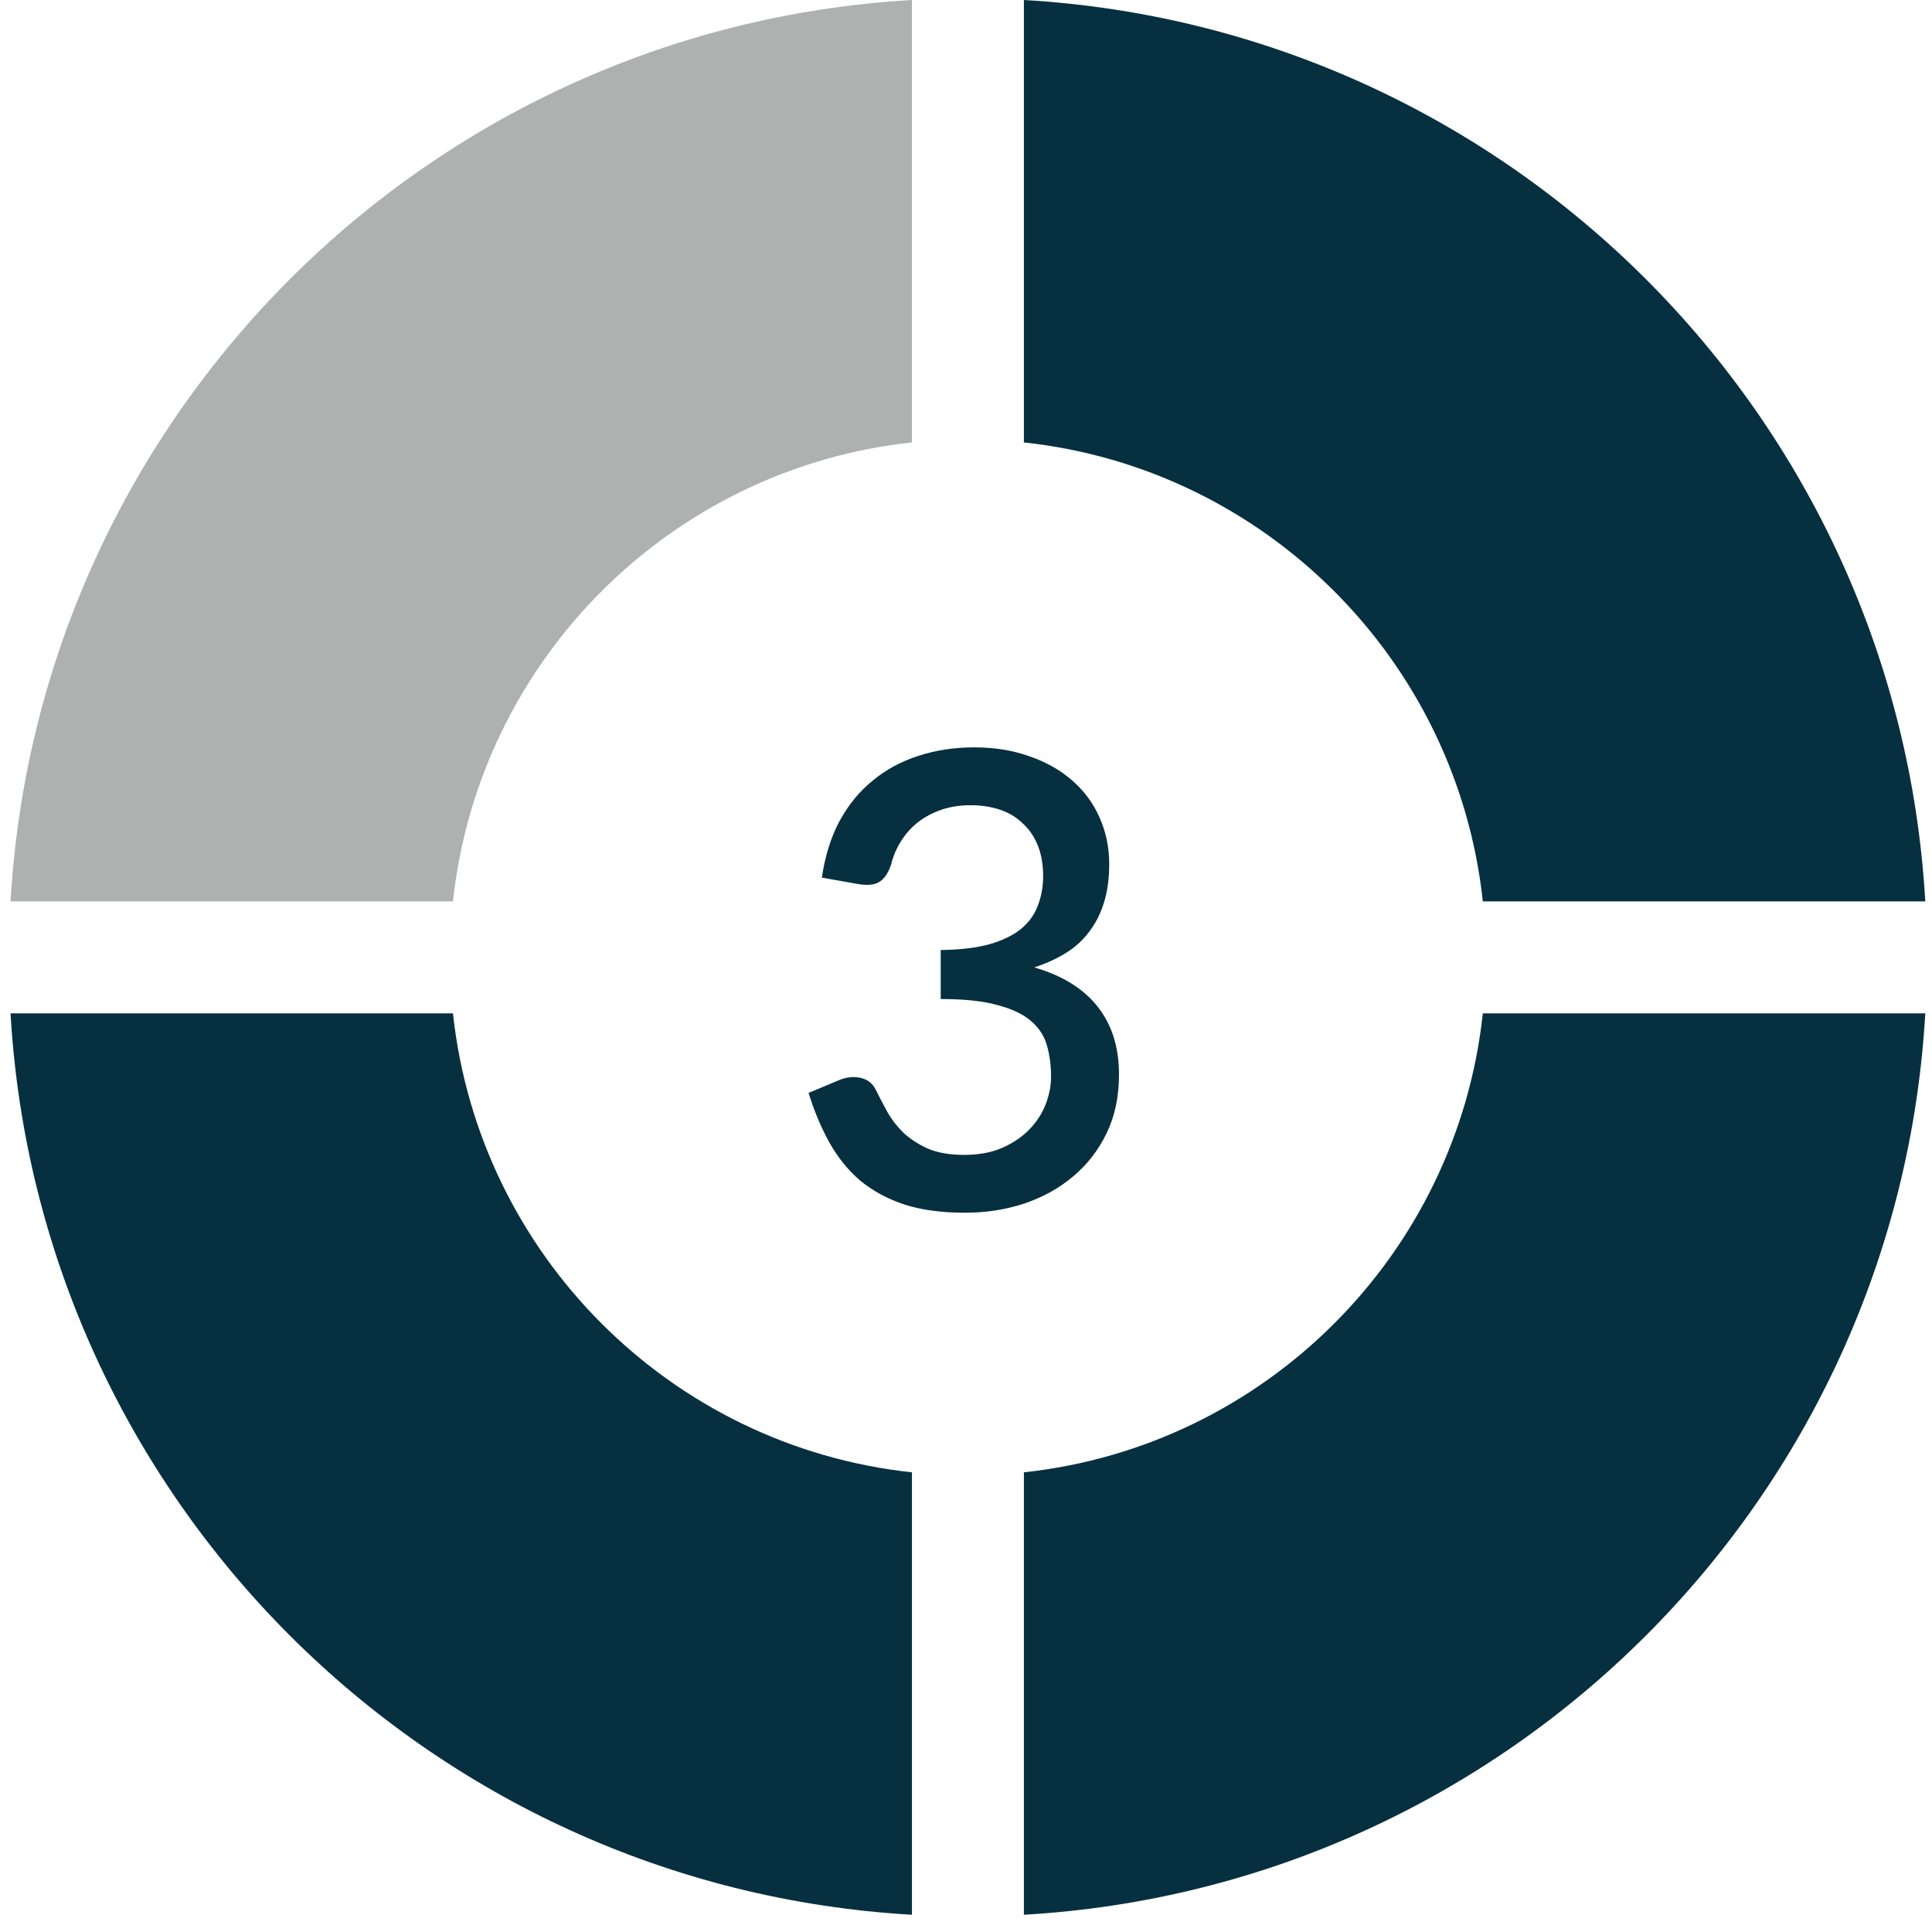
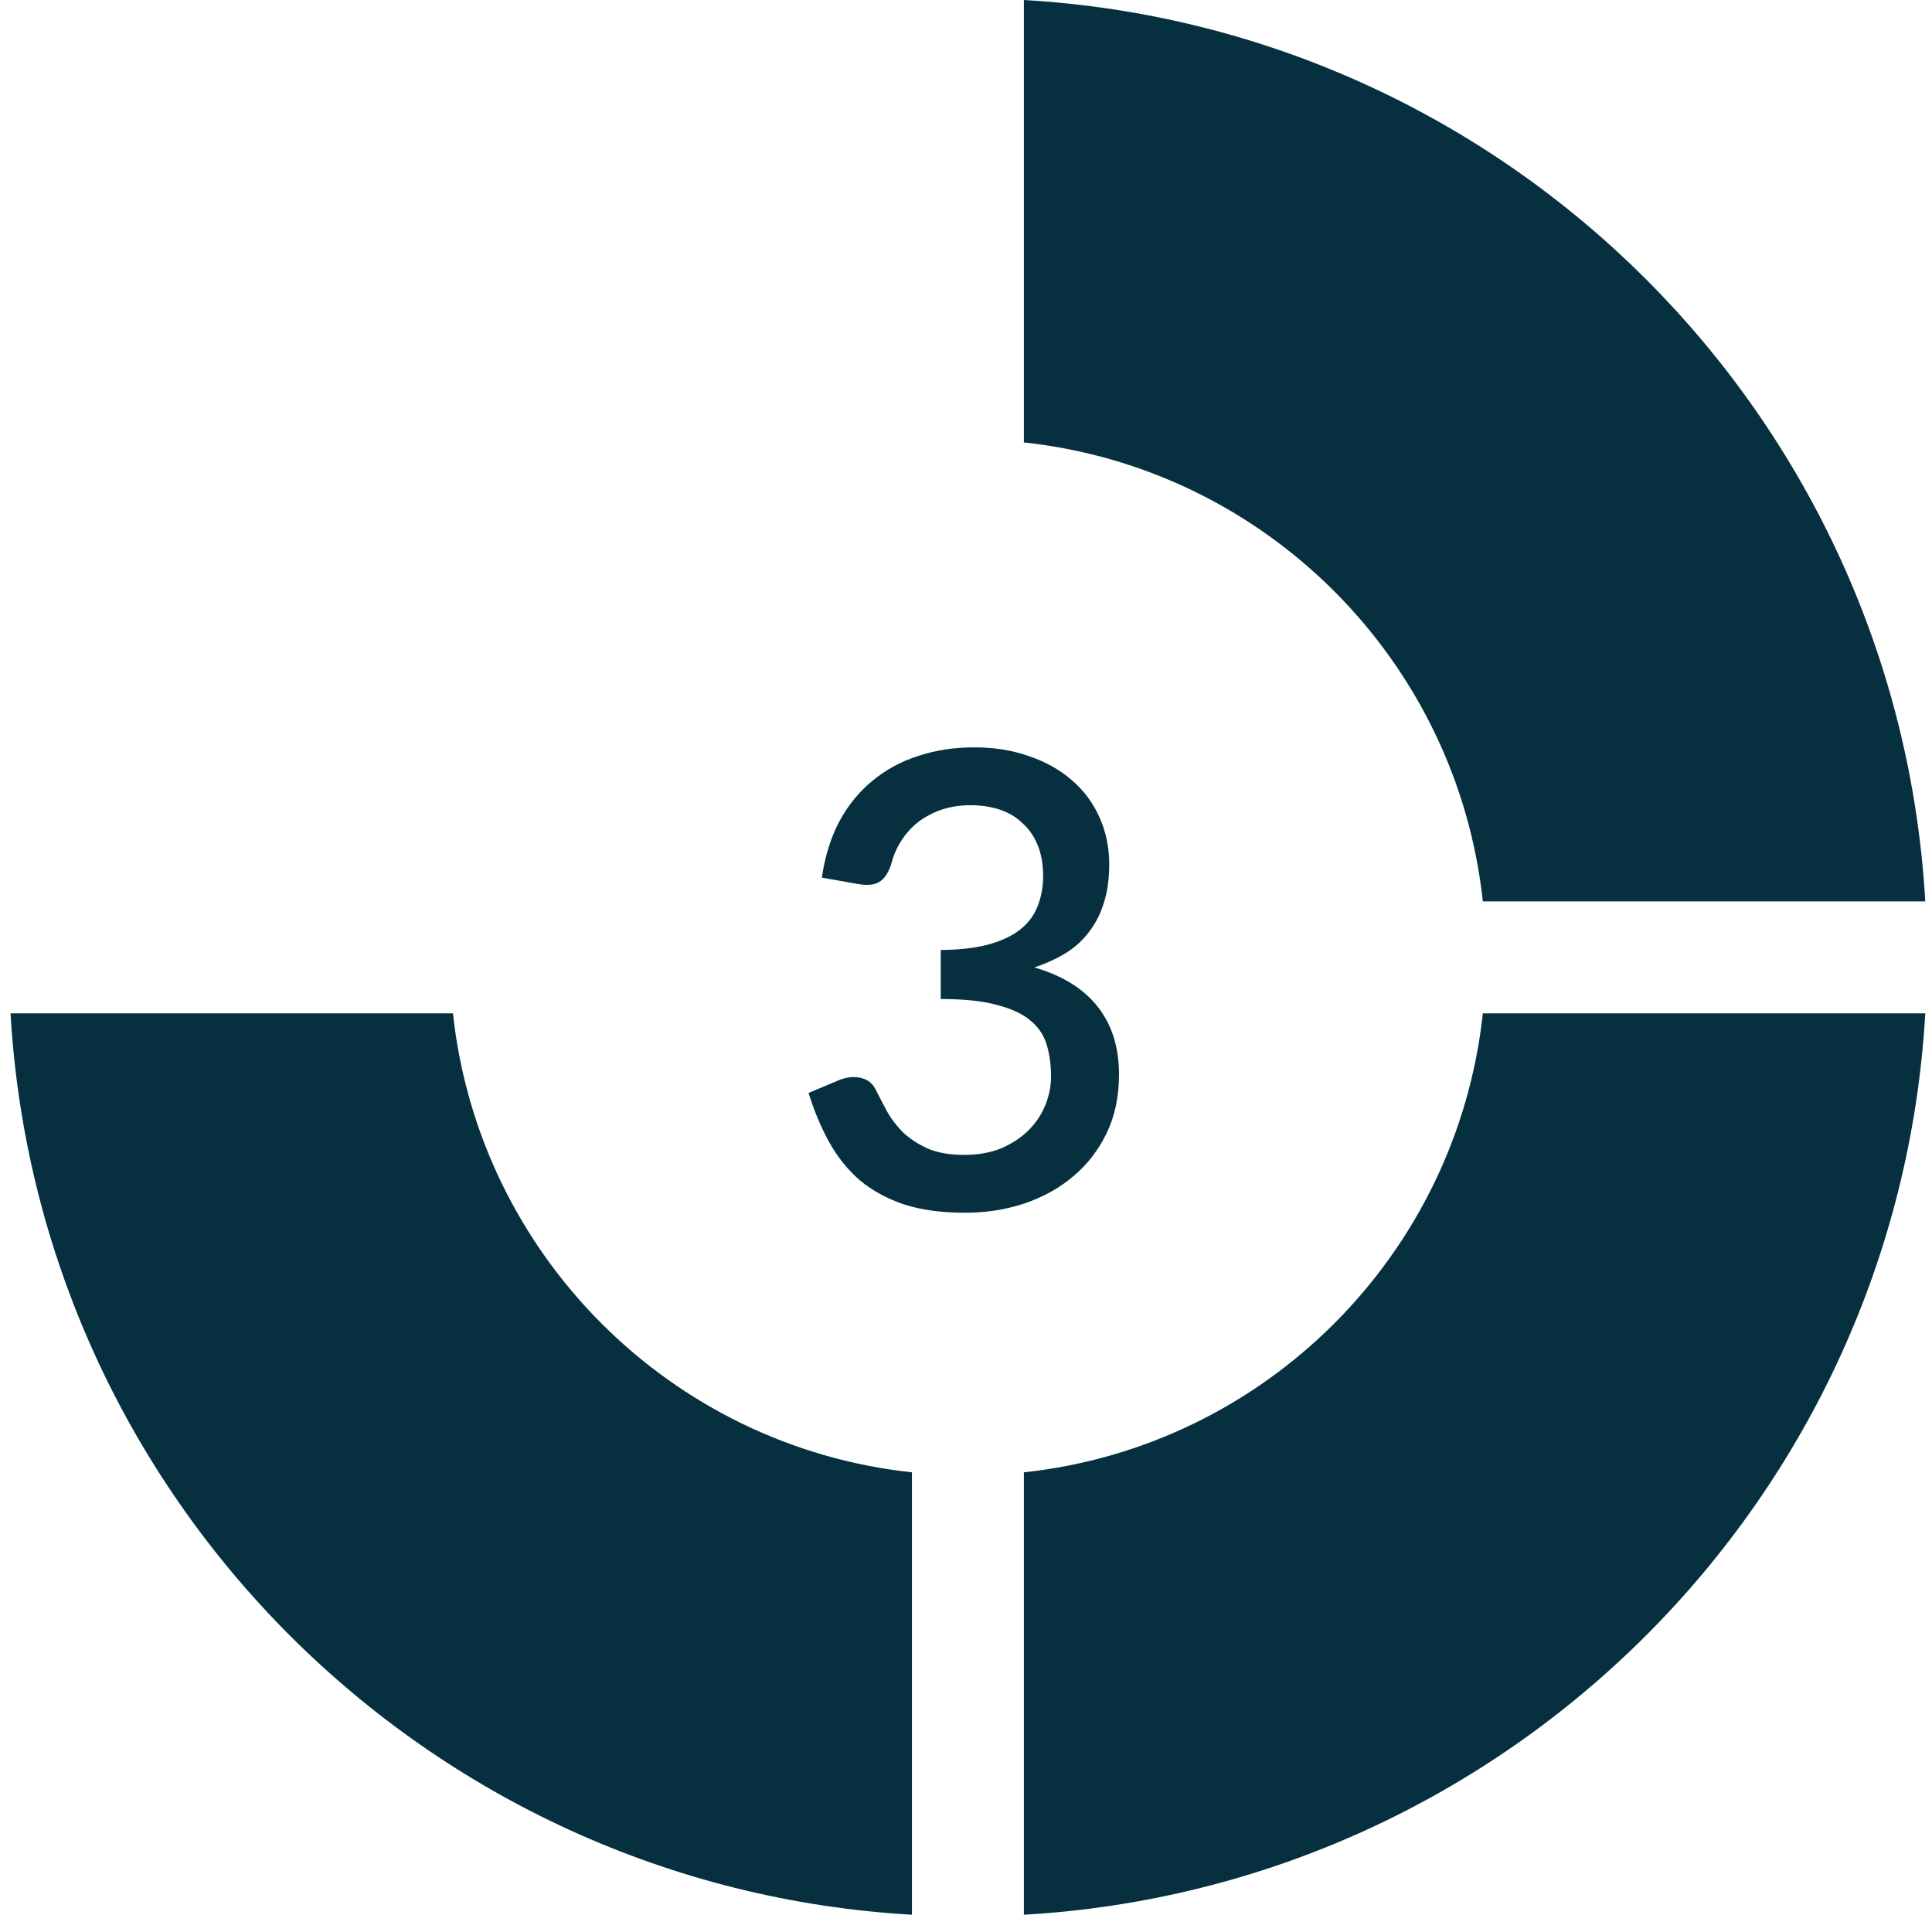
<svg xmlns="http://www.w3.org/2000/svg" width="55" height="55" viewBox="0 0 55 55" fill="none">
-   <path fill-rule="evenodd" clip-rule="evenodd" d="M0.3 25.661C1.095 11.852 12.152 0.795 25.961 0V12.595C19.09 13.334 13.634 18.791 12.895 25.661H0.3Z" fill="#AFB1B1" />
  <path fill-rule="evenodd" clip-rule="evenodd" d="M25.961 54.509C12.152 53.714 1.095 42.657 0.3 28.848H12.895C13.634 35.719 19.09 41.176 25.961 41.914V54.509Z" fill="#063040" />
  <path fill-rule="evenodd" clip-rule="evenodd" d="M54.809 28.848C54.014 42.657 42.957 53.714 29.148 54.509V41.914C36.018 41.175 41.475 35.718 42.213 28.848H54.809Z" fill="#063040" />
  <path fill-rule="evenodd" clip-rule="evenodd" d="M29.148 0C42.957 0.795 54.014 11.852 54.809 25.661H42.213C41.475 18.791 36.018 13.333 29.148 12.595V0Z" fill="#063040" />
  <path d="M23.396 24.984C23.486 24.372 23.654 23.835 23.9 23.373C24.152 22.911 24.467 22.527 24.845 22.221C25.223 21.909 25.655 21.675 26.141 21.519C26.633 21.357 27.164 21.276 27.734 21.276C28.31 21.276 28.832 21.36 29.3 21.528C29.774 21.69 30.179 21.918 30.515 22.212C30.857 22.506 31.118 22.857 31.298 23.265C31.484 23.673 31.577 24.12 31.577 24.606C31.577 25.02 31.526 25.386 31.424 25.704C31.328 26.016 31.187 26.292 31.001 26.532C30.821 26.772 30.599 26.973 30.335 27.135C30.071 27.297 29.774 27.432 29.444 27.54C30.248 27.774 30.851 28.149 31.253 28.665C31.655 29.175 31.856 29.817 31.856 30.591C31.856 31.215 31.739 31.77 31.505 32.256C31.271 32.742 30.953 33.153 30.551 33.489C30.155 33.825 29.69 34.083 29.156 34.263C28.628 34.437 28.067 34.524 27.473 34.524C26.807 34.524 26.231 34.446 25.745 34.29C25.259 34.128 24.839 33.9 24.485 33.606C24.137 33.306 23.846 32.946 23.612 32.526C23.378 32.106 23.18 31.635 23.018 31.113L23.855 30.762C24.077 30.666 24.287 30.639 24.485 30.681C24.689 30.723 24.836 30.834 24.926 31.014C25.022 31.206 25.13 31.413 25.25 31.635C25.37 31.851 25.523 32.052 25.709 32.238C25.901 32.418 26.135 32.571 26.411 32.697C26.693 32.817 27.038 32.877 27.446 32.877C27.86 32.877 28.22 32.811 28.526 32.679C28.838 32.541 29.096 32.367 29.3 32.157C29.51 31.941 29.666 31.701 29.768 31.437C29.87 31.173 29.921 30.912 29.921 30.654C29.921 30.33 29.882 30.033 29.804 29.763C29.726 29.487 29.573 29.253 29.345 29.061C29.123 28.869 28.805 28.719 28.391 28.611C27.983 28.497 27.446 28.44 26.78 28.44V27.045C27.326 27.039 27.785 26.985 28.157 26.883C28.535 26.775 28.835 26.631 29.057 26.451C29.285 26.265 29.447 26.043 29.543 25.785C29.645 25.527 29.696 25.245 29.696 24.939C29.696 24.609 29.645 24.318 29.543 24.066C29.441 23.814 29.297 23.604 29.111 23.436C28.931 23.262 28.715 23.133 28.463 23.049C28.211 22.965 27.932 22.923 27.626 22.923C27.332 22.923 27.059 22.965 26.807 23.049C26.561 23.133 26.339 23.25 26.141 23.4C25.949 23.55 25.787 23.73 25.655 23.94C25.523 24.144 25.427 24.369 25.367 24.615C25.283 24.861 25.169 25.026 25.025 25.11C24.887 25.194 24.683 25.212 24.413 25.164L23.396 24.984Z" fill="#063040" />
</svg>